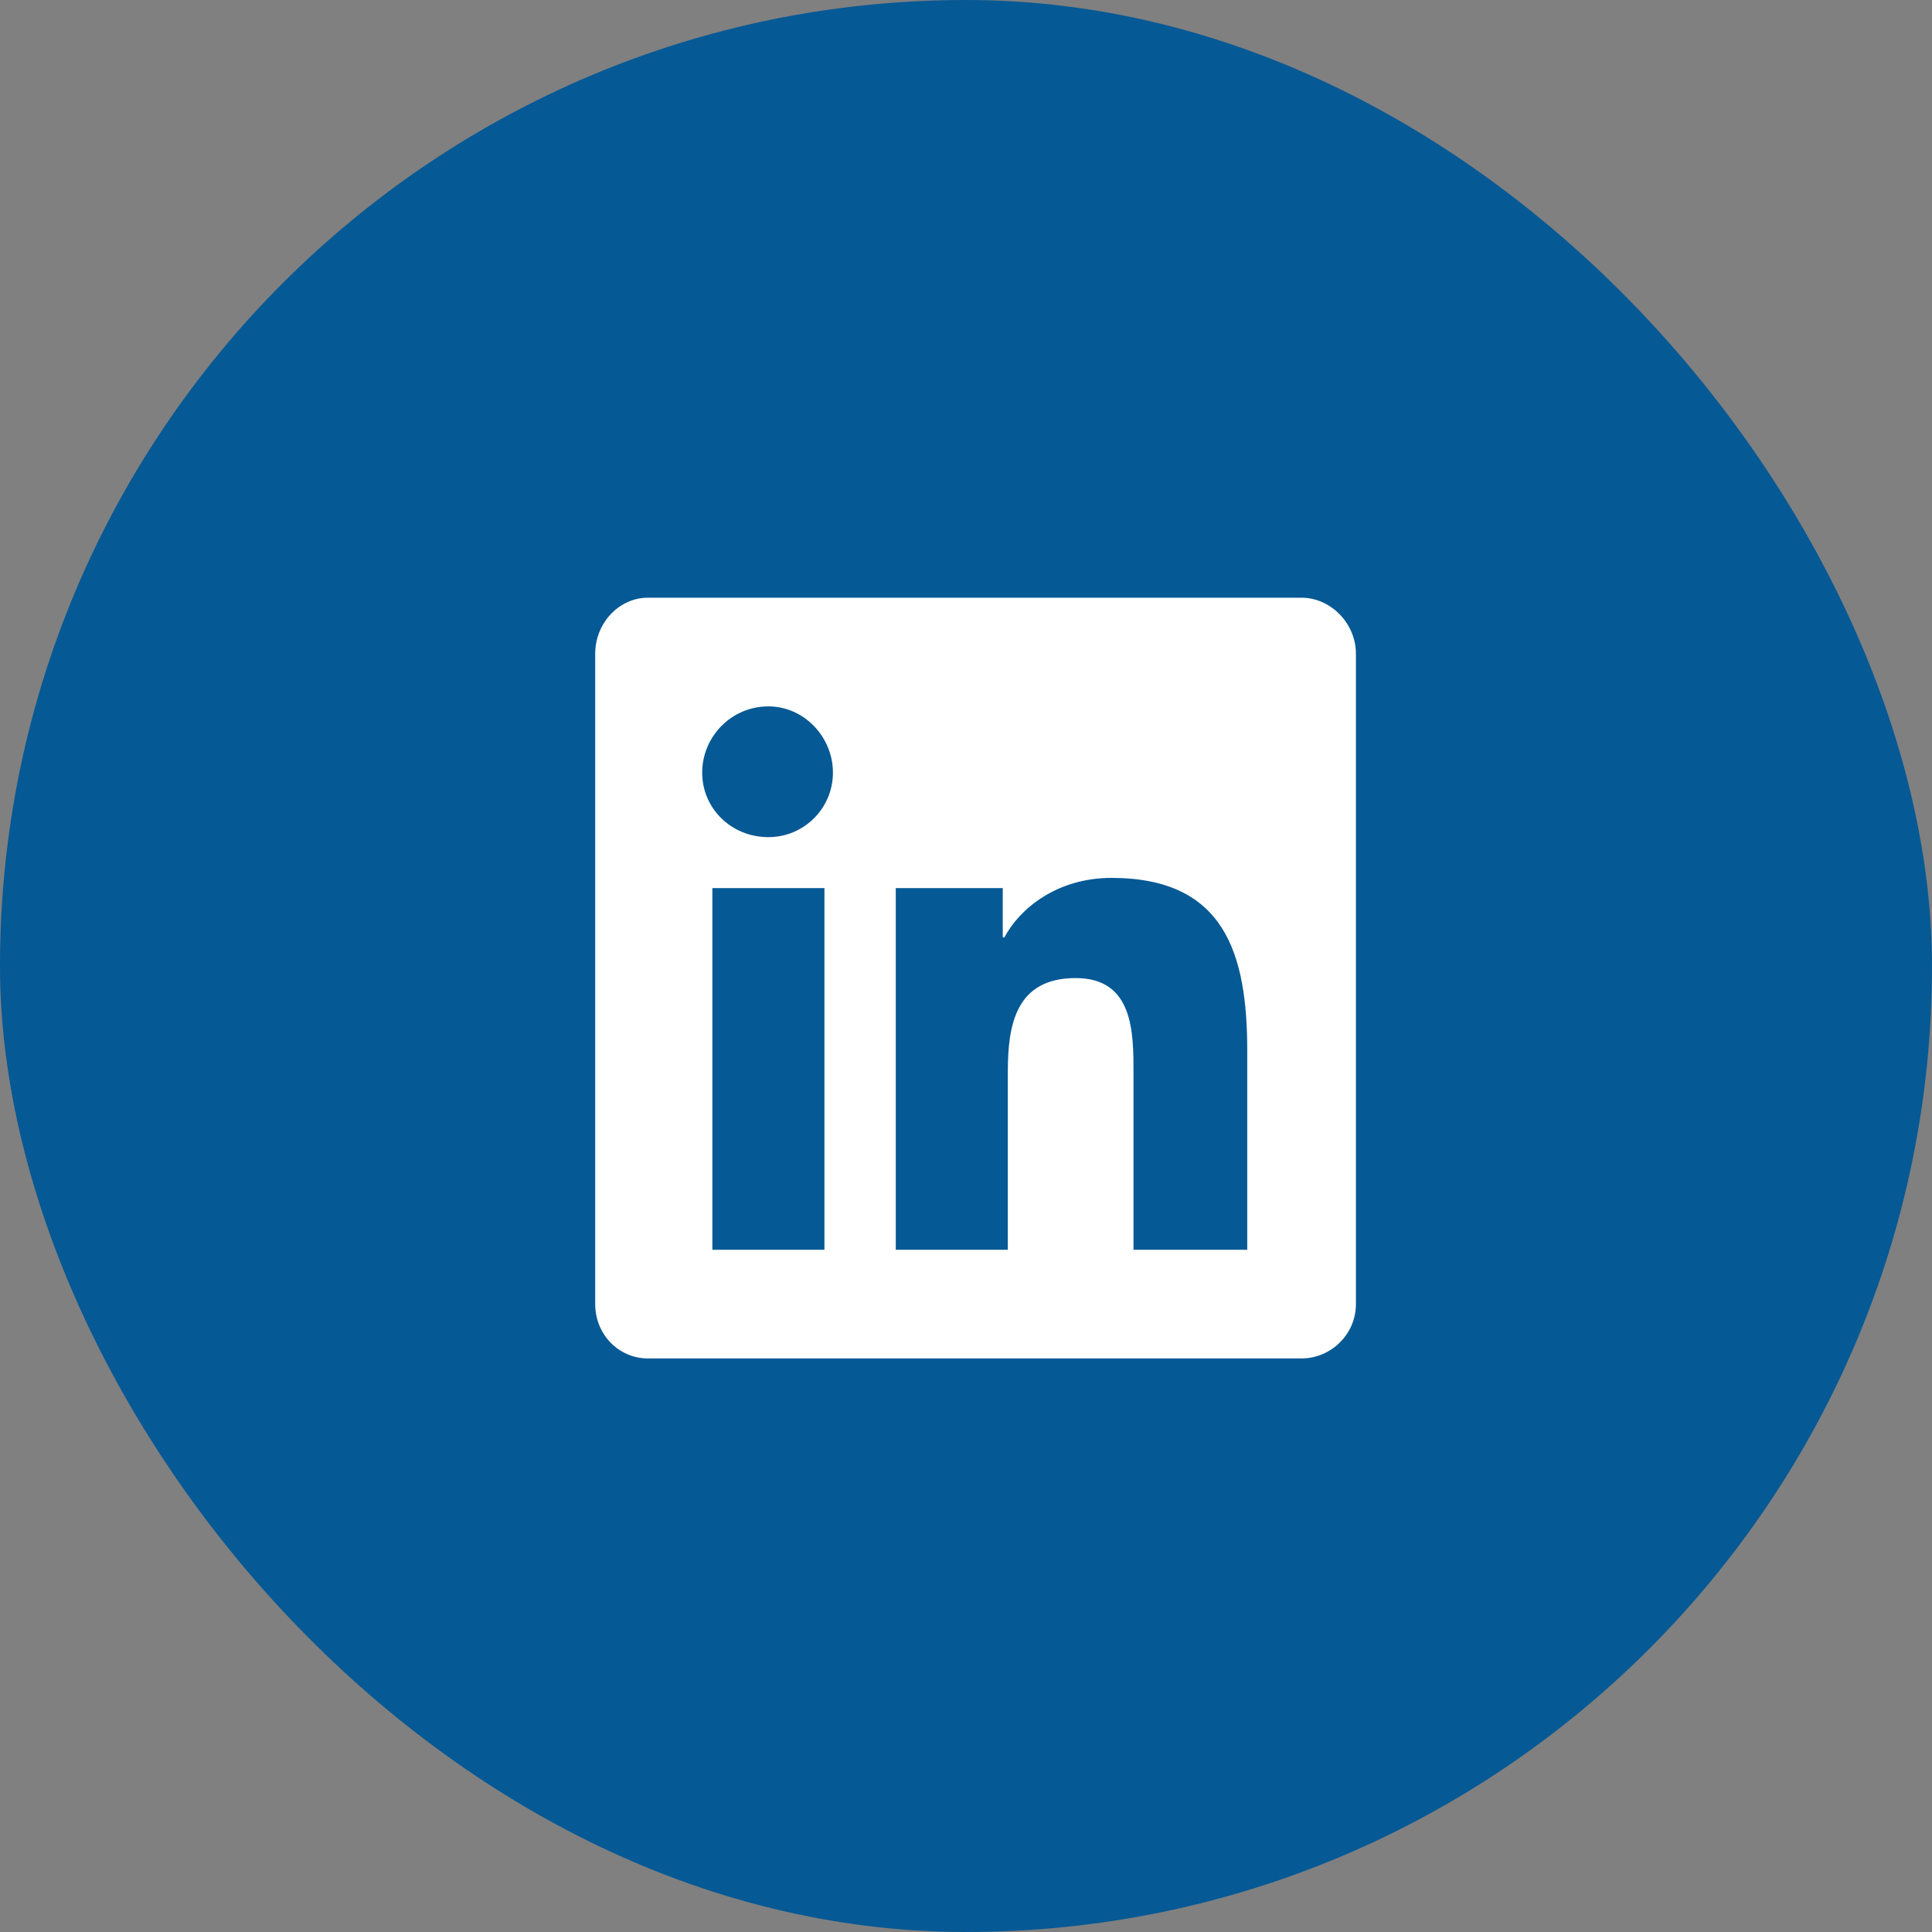
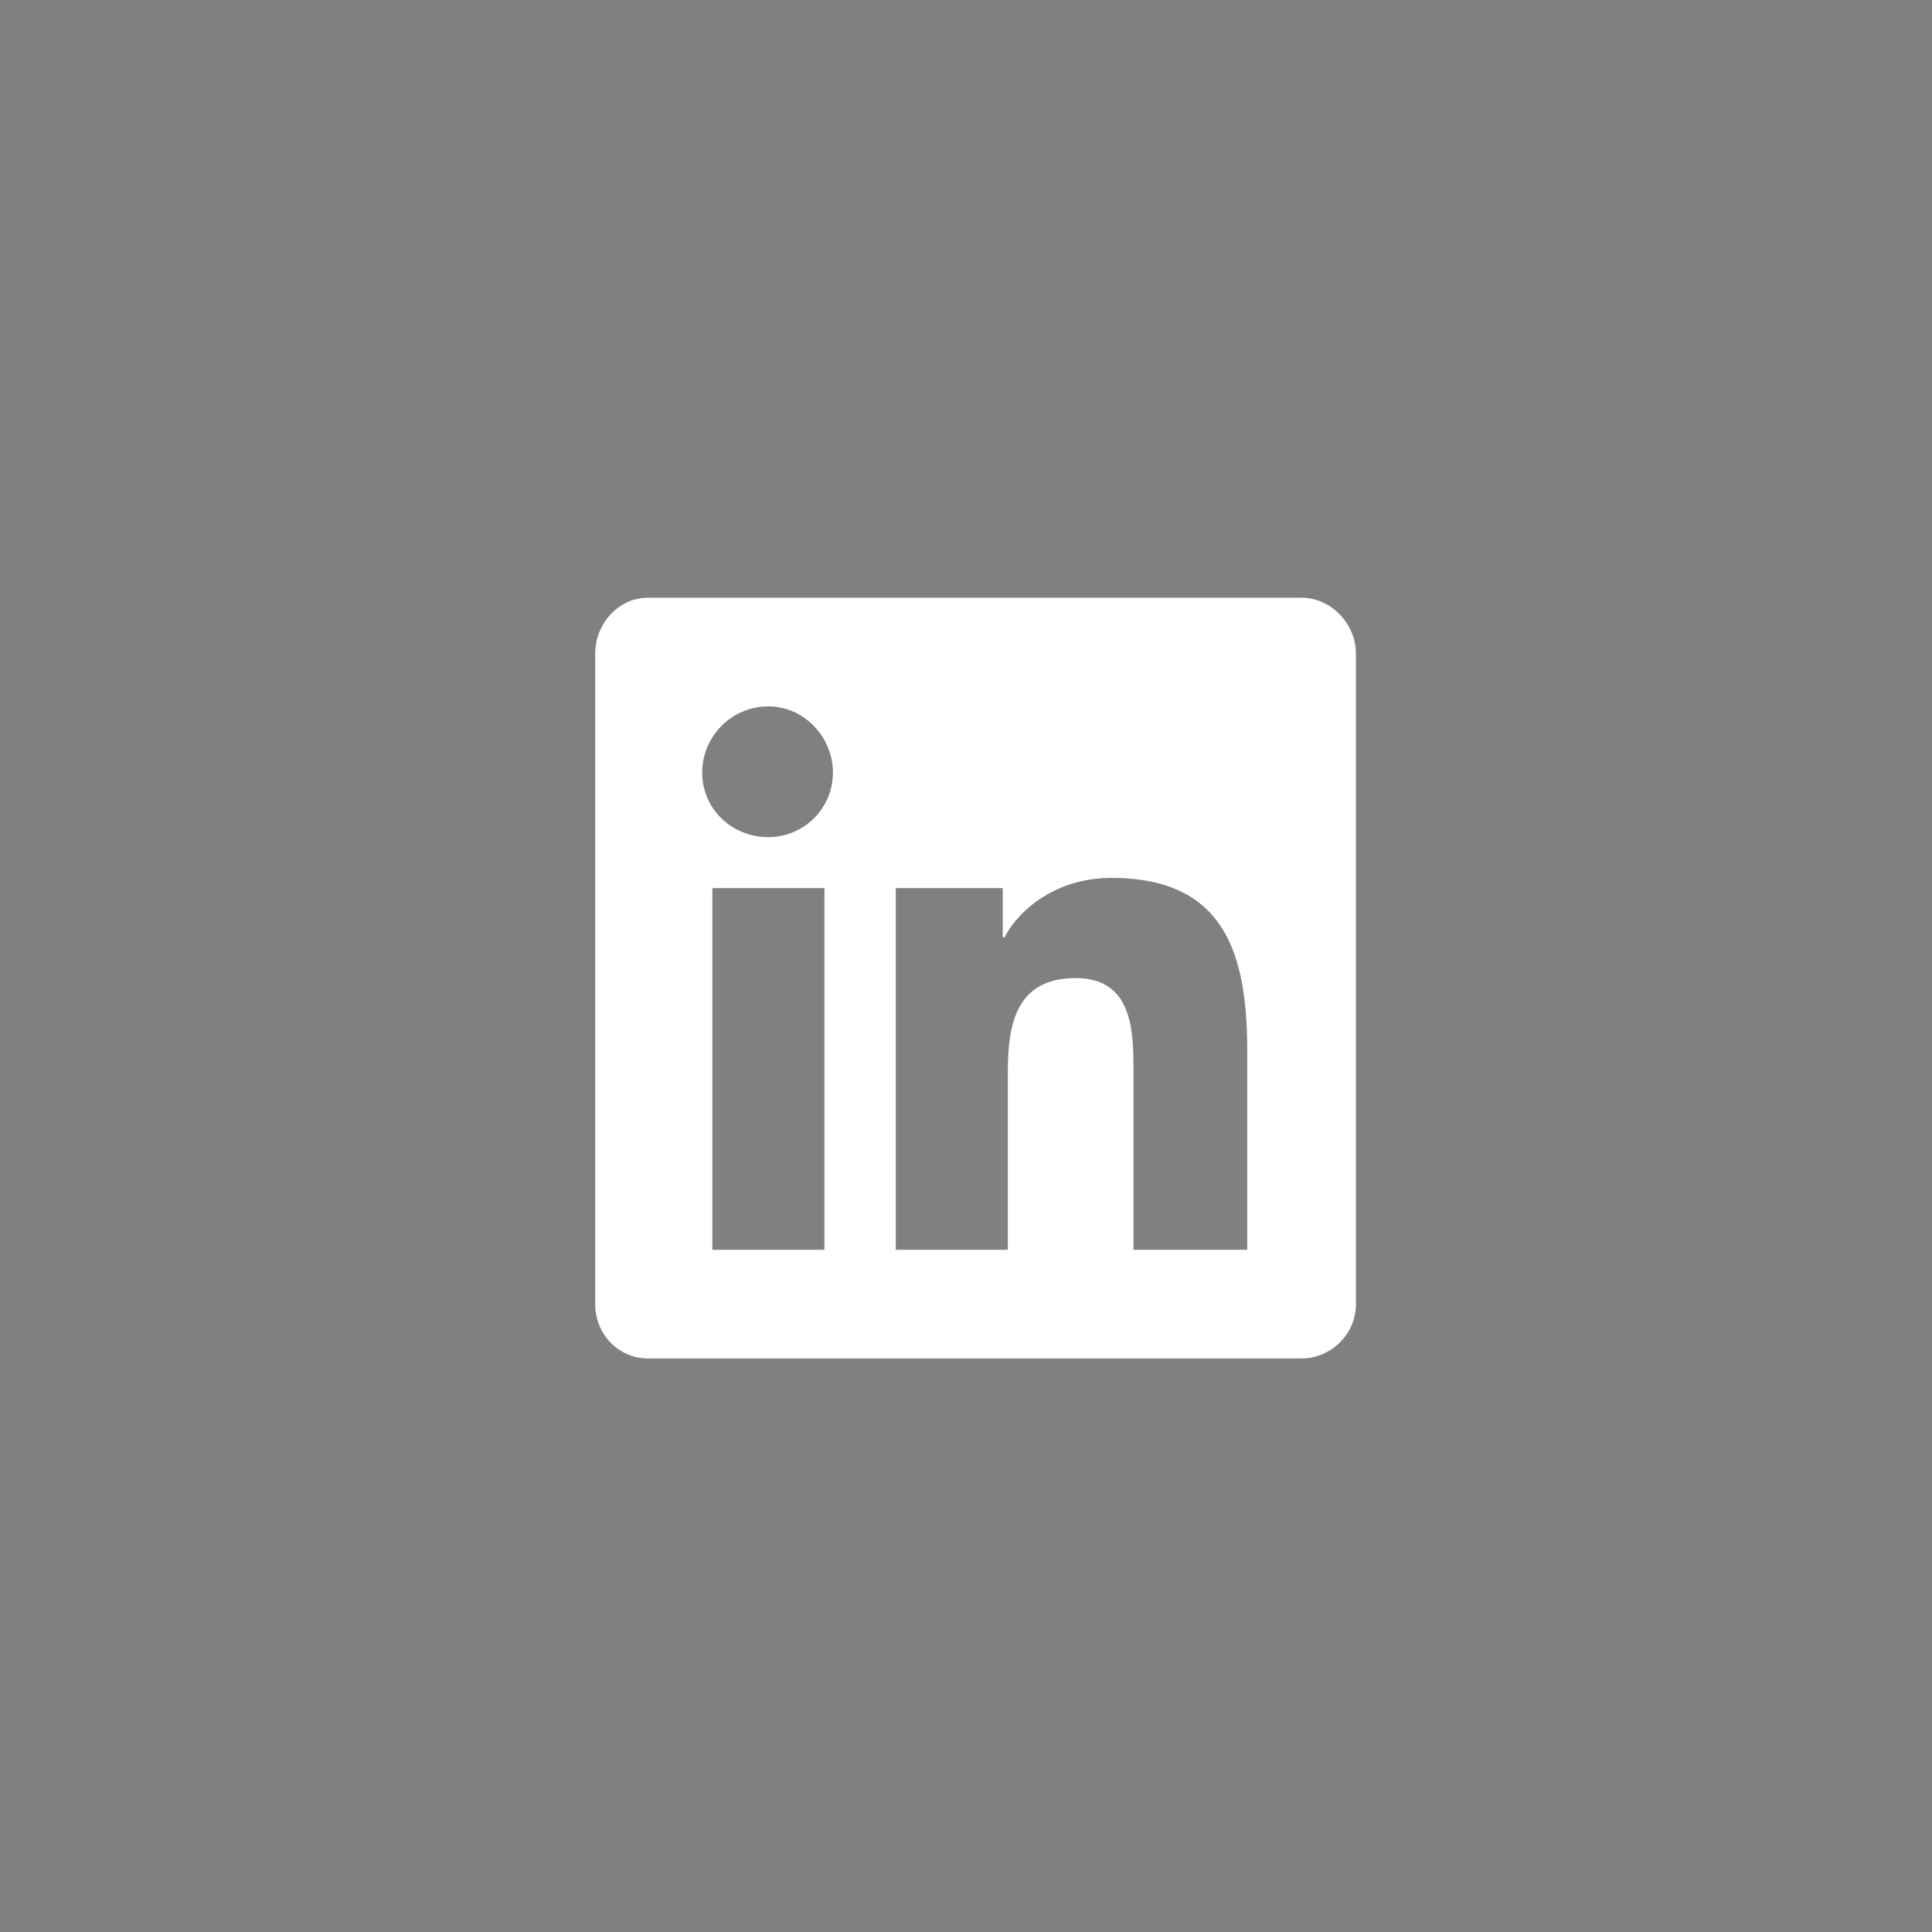
<svg xmlns="http://www.w3.org/2000/svg" width="40" height="40" viewBox="0 0 40 40" fill="none">
  <rect x="0" y="0" width="40" height="40" fill="#808080" stroke="none" />
-   <rect width="40" height="40" rx="20" fill="#055995" />
  <path d="M26.948 12.375C27.546 12.375 28.073 12.902 28.073 13.535V27C28.073 27.633 27.546 28.125 26.948 28.125H13.413C12.815 28.125 12.323 27.633 12.323 27V13.535C12.323 12.902 12.815 12.375 13.413 12.375H26.948ZM17.069 25.875V18.387H14.749V25.875H17.069ZM15.909 17.332C16.647 17.332 17.245 16.734 17.245 15.996C17.245 15.258 16.647 14.625 15.909 14.625C15.136 14.625 14.538 15.258 14.538 15.996C14.538 16.734 15.136 17.332 15.909 17.332ZM25.823 25.875V21.762C25.823 19.758 25.366 18.176 23.011 18.176C21.886 18.176 21.112 18.809 20.796 19.406H20.761V18.387H18.546V25.875H20.866V22.184C20.866 21.199 21.042 20.25 22.272 20.25C23.468 20.25 23.468 21.375 23.468 22.219V25.875H25.823Z" fill="white" />
</svg>